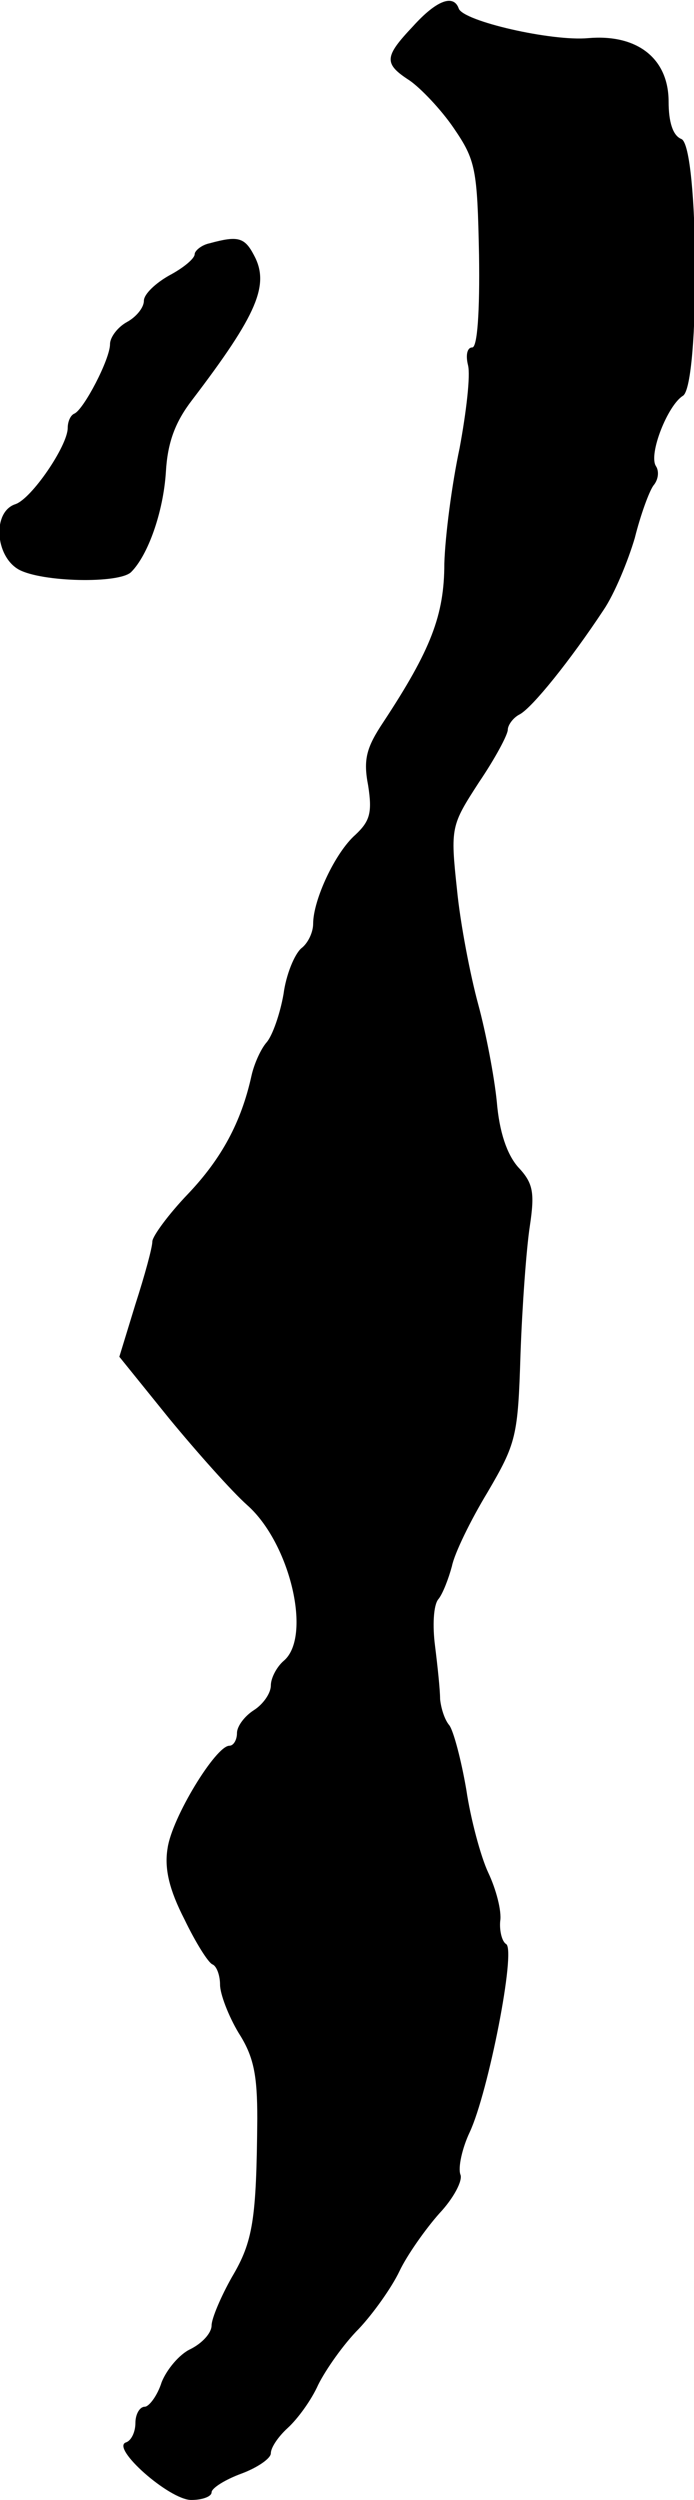
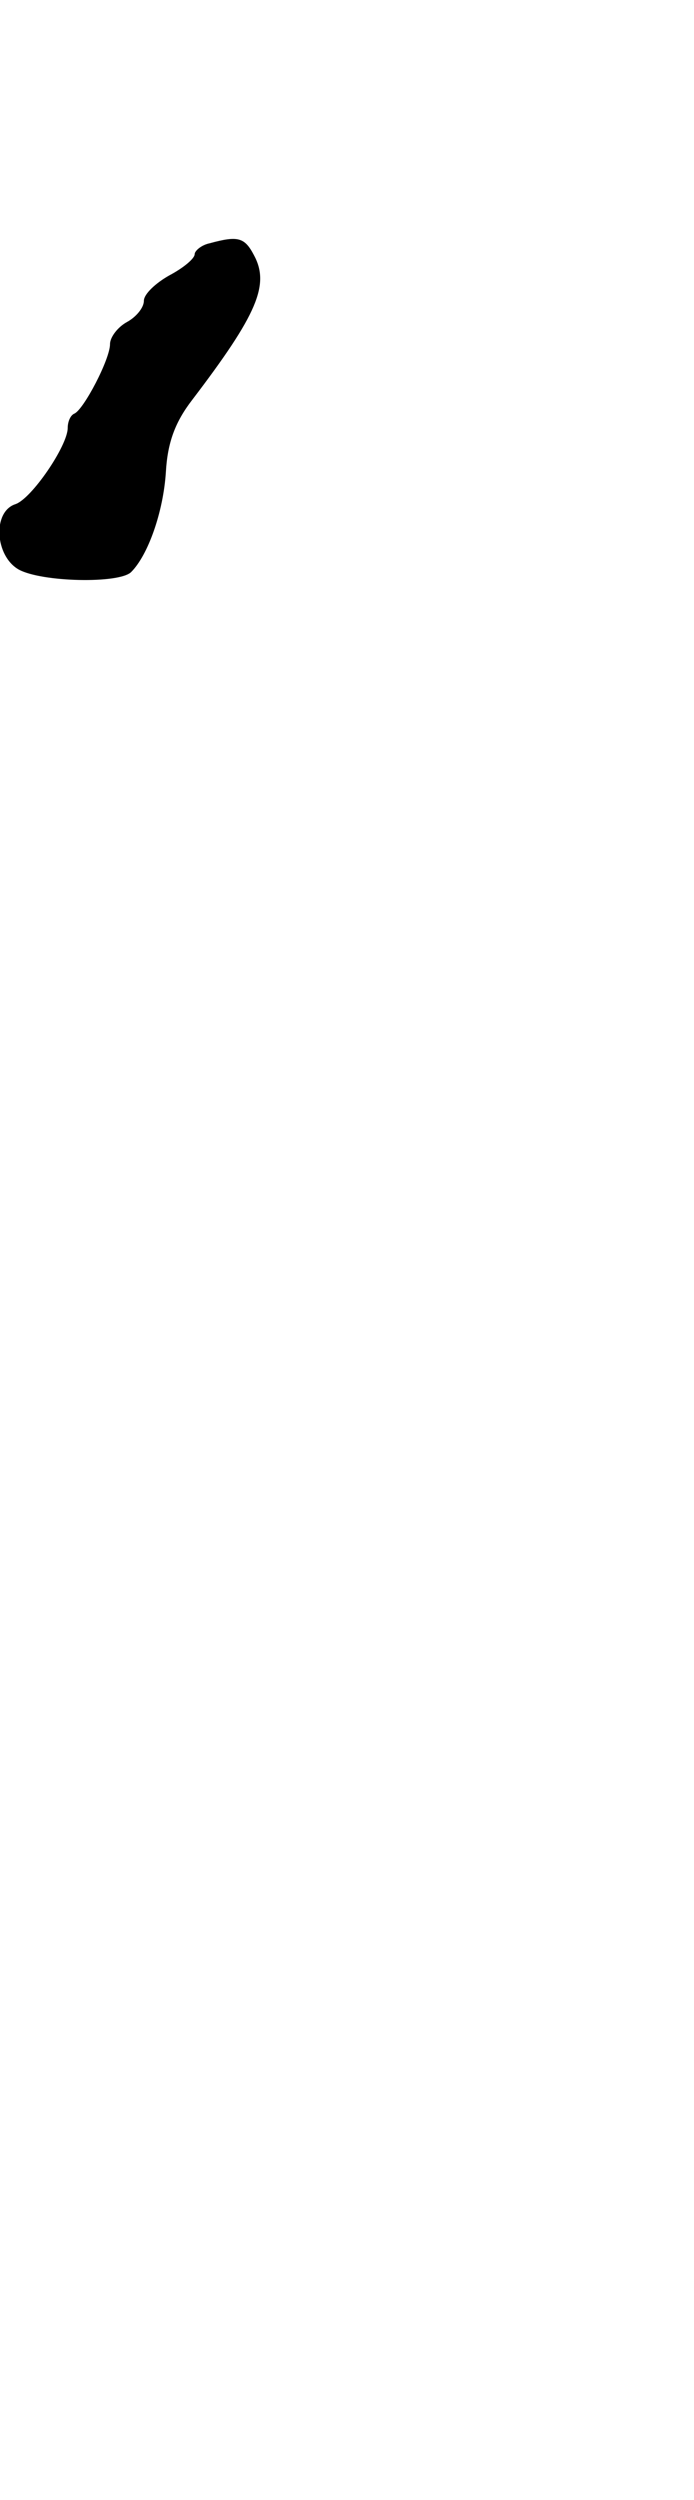
<svg xmlns="http://www.w3.org/2000/svg" version="1.0" width="82pt" height="295pt" viewBox="0 0 82 295" preserveAspectRatio="xMidYMid meet">
  <g transform="translate(0,295) scale(0.1,-0.1)" fill="#000000" stroke="none">
-     <path d="M488 2919 c-34 -36 -35 -44 -4 -64 13 -9 37 -34 52 -56 26 -38 28 -48 30 -150 1 -67 -2 -109 -8 -109 -6 0 -8 -9 -5 -21 3 -12 -2 -55 -10 -98 -9 -42 -17 -103 -18 -136 0 -61 -16 -102 -72 -187 -20 -30 -24 -44 -18 -75 5 -32 2 -42 -15 -58 -24 -21 -50 -77 -50 -105 0 -10 -6 -23 -14 -29 -8 -7 -18 -31 -21 -54 -4 -23 -13 -49 -20 -57 -7 -8 -15 -26 -18 -40 -12 -54 -35 -97 -75 -139 -23 -24 -42 -50 -42 -56 0 -7 -9 -40 -20 -74 l-19 -62 59 -73 c33 -40 74 -86 92 -102 51 -45 77 -156 43 -184 -8 -7 -15 -20 -15 -29 0 -9 -9 -22 -20 -29 -11 -7 -20 -19 -20 -27 0 -8 -4 -15 -9 -15 -16 0 -68 -85 -73 -121 -4 -24 2 -49 20 -84 13 -27 28 -51 33 -53 5 -2 9 -13 9 -24 0 -11 10 -37 22 -57 18 -28 22 -50 22 -101 -1 -119 -5 -145 -30 -187 -13 -23 -24 -49 -24 -57 0 -9 -11 -21 -25 -28 -13 -6 -28 -24 -34 -39 -5 -16 -15 -29 -20 -29 -6 0 -11 -9 -11 -19 0 -11 -5 -21 -11 -23 -19 -6 51 -68 77 -68 13 0 24 4 24 9 0 5 16 15 35 22 19 7 35 18 35 24 0 7 9 20 20 30 12 11 28 33 36 51 9 18 30 48 48 66 17 18 39 49 48 68 9 19 31 50 47 68 17 18 28 39 25 46 -3 8 2 31 11 50 22 47 55 215 43 222 -5 3 -8 16 -7 27 2 12 -5 38 -14 57 -9 19 -21 64 -26 98 -6 35 -15 69 -20 76 -6 7 -10 21 -11 31 0 11 -3 39 -6 63 -3 23 -2 48 4 55 5 6 12 24 16 39 3 15 22 54 42 87 34 58 36 66 39 163 2 57 7 125 11 151 6 40 4 51 -14 70 -13 15 -22 41 -25 77 -3 30 -13 82 -22 115 -9 33 -21 94 -25 135 -8 74 -7 76 26 127 19 28 34 56 34 62 0 5 6 14 14 18 15 8 60 64 99 123 13 19 29 58 37 85 7 28 17 55 22 62 6 7 7 17 3 23 -9 14 14 72 32 83 20 13 19 295 -2 303 -10 4 -15 20 -15 44 0 51 -37 80 -95 75 -43 -4 -148 20 -153 35 -6 17 -26 10 -54 -21z" />
    <path d="M248 2663 c-10 -2 -18 -9 -18 -13 0 -5 -13 -16 -30 -25 -16 -9 -30 -22 -30 -30 0 -8 -9 -19 -20 -25 -11 -6 -20 -18 -20 -26 0 -18 -31 -77 -42 -82 -5 -2 -8 -10 -8 -17 0 -21 -43 -84 -62 -90 -27 -9 -24 -61 4 -77 27 -15 119 -17 133 -3 20 20 38 71 41 118 2 35 11 59 31 85 77 101 92 136 73 171 -11 21 -19 23 -52 14z" />
  </g>
</svg>